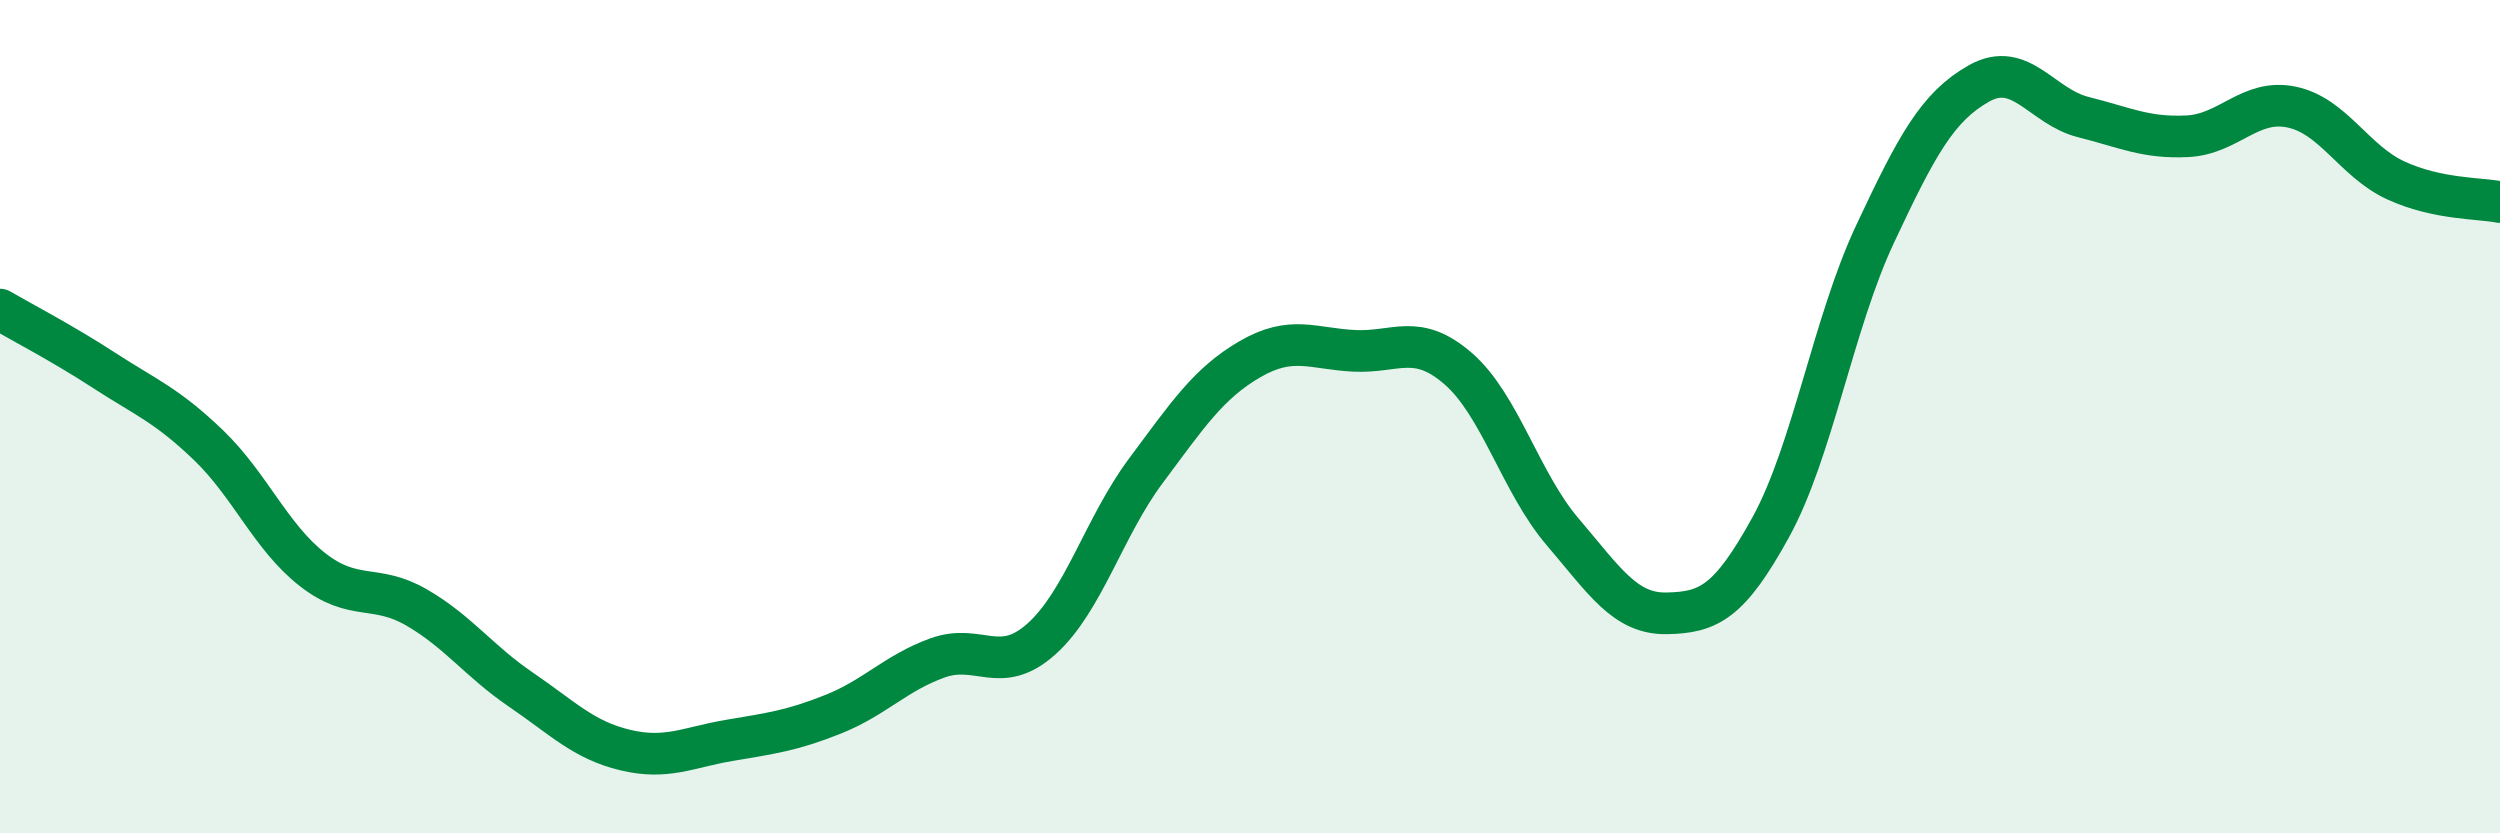
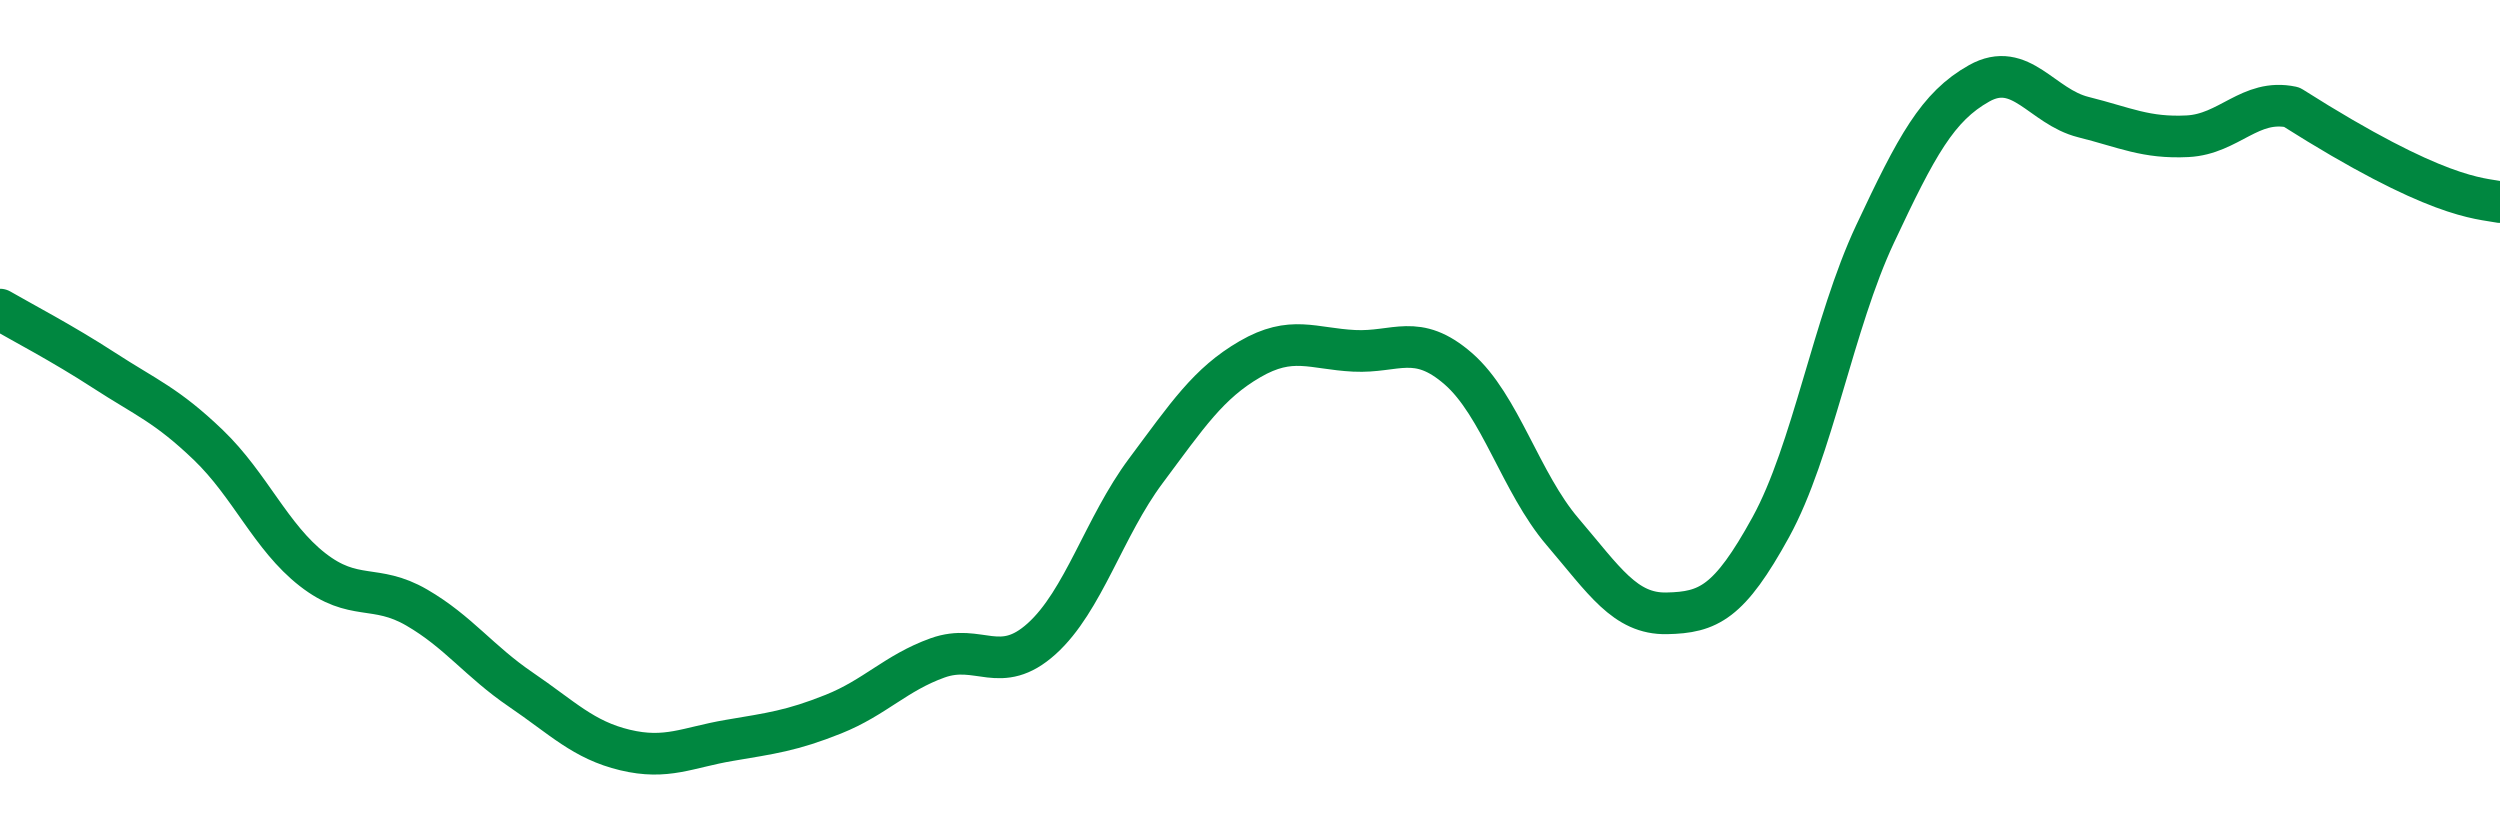
<svg xmlns="http://www.w3.org/2000/svg" width="60" height="20" viewBox="0 0 60 20">
-   <path d="M 0,7.43 C 0.5,7.72 1.5,8.24 2.5,8.89 C 3.5,9.54 4,9.72 5,10.68 C 6,11.64 6.5,12.89 7.5,13.67 C 8.5,14.45 9,14 10,14.58 C 11,15.16 11.5,15.87 12.5,16.55 C 13.5,17.23 14,17.76 15,18 C 16,18.24 16.5,17.94 17.5,17.77 C 18.5,17.6 19,17.54 20,17.14 C 21,16.74 21.5,16.15 22.5,15.79 C 23.5,15.43 24,16.23 25,15.33 C 26,14.43 26.5,12.64 27.5,11.3 C 28.5,9.96 29,9.2 30,8.62 C 31,8.04 31.5,8.37 32.5,8.42 C 33.5,8.47 34,7.98 35,8.85 C 36,9.72 36.5,11.59 37.5,12.76 C 38.5,13.93 39,14.74 40,14.72 C 41,14.7 41.5,14.47 42.5,12.65 C 43.5,10.83 44,7.75 45,5.62 C 46,3.49 46.5,2.56 47.5,2 C 48.5,1.44 49,2.56 50,2.81 C 51,3.06 51.5,3.32 52.5,3.27 C 53.5,3.22 54,2.36 55,2.57 C 56,2.78 56.5,3.87 57.5,4.33 C 58.5,4.79 59.5,4.75 60,4.85L60 20L0 20Z" fill="#008740" opacity="0.1" stroke-linecap="round" stroke-linejoin="round" />
-   <path d="M 0,7.43 C 0.5,7.72 1.5,8.24 2.5,8.89 C 3.5,9.54 4,9.72 5,10.68 C 6,11.64 6.5,12.89 7.5,13.67 C 8.5,14.45 9,14 10,14.58 C 11,15.16 11.5,15.87 12.5,16.55 C 13.5,17.23 14,17.76 15,18 C 16,18.24 16.5,17.94 17.5,17.77 C 18.5,17.6 19,17.54 20,17.14 C 21,16.74 21.5,16.15 22.5,15.79 C 23.5,15.43 24,16.23 25,15.33 C 26,14.43 26.5,12.64 27.5,11.3 C 28.5,9.96 29,9.2 30,8.62 C 31,8.04 31.5,8.37 32.5,8.42 C 33.5,8.47 34,7.98 35,8.85 C 36,9.72 36.5,11.59 37.5,12.76 C 38.5,13.93 39,14.74 40,14.72 C 41,14.7 41.5,14.47 42.5,12.65 C 43.5,10.83 44,7.75 45,5.62 C 46,3.49 46.5,2.56 47.5,2 C 48.5,1.44 49,2.56 50,2.81 C 51,3.06 51.5,3.32 52.5,3.27 C 53.5,3.22 54,2.36 55,2.57 C 56,2.78 56.5,3.87 57.5,4.33 C 58.5,4.79 59.5,4.75 60,4.85" stroke="#008740" stroke-width="1" fill="none" stroke-linecap="round" stroke-linejoin="round" />
+   <path d="M 0,7.43 C 0.5,7.72 1.5,8.24 2.5,8.89 C 3.5,9.54 4,9.72 5,10.68 C 6,11.64 6.5,12.89 7.5,13.67 C 8.5,14.45 9,14 10,14.58 C 11,15.16 11.5,15.87 12.5,16.55 C 13.5,17.23 14,17.76 15,18 C 16,18.24 16.5,17.94 17.5,17.77 C 18.5,17.6 19,17.54 20,17.14 C 21,16.74 21.5,16.15 22.5,15.79 C 23.5,15.43 24,16.23 25,15.33 C 26,14.43 26.5,12.64 27.5,11.3 C 28.5,9.96 29,9.2 30,8.62 C 31,8.04 31.5,8.37 32.5,8.42 C 33.5,8.47 34,7.98 35,8.85 C 36,9.72 36.5,11.59 37.5,12.76 C 38.5,13.93 39,14.74 40,14.72 C 41,14.7 41.5,14.47 42.5,12.65 C 43.5,10.83 44,7.75 45,5.62 C 46,3.49 46.5,2.56 47.5,2 C 48.5,1.44 49,2.56 50,2.81 C 51,3.06 51.5,3.32 52.5,3.27 C 53.5,3.22 54,2.36 55,2.57 C 58.5,4.79 59.5,4.75 60,4.85" stroke="#008740" stroke-width="1" fill="none" stroke-linecap="round" stroke-linejoin="round" />
</svg>